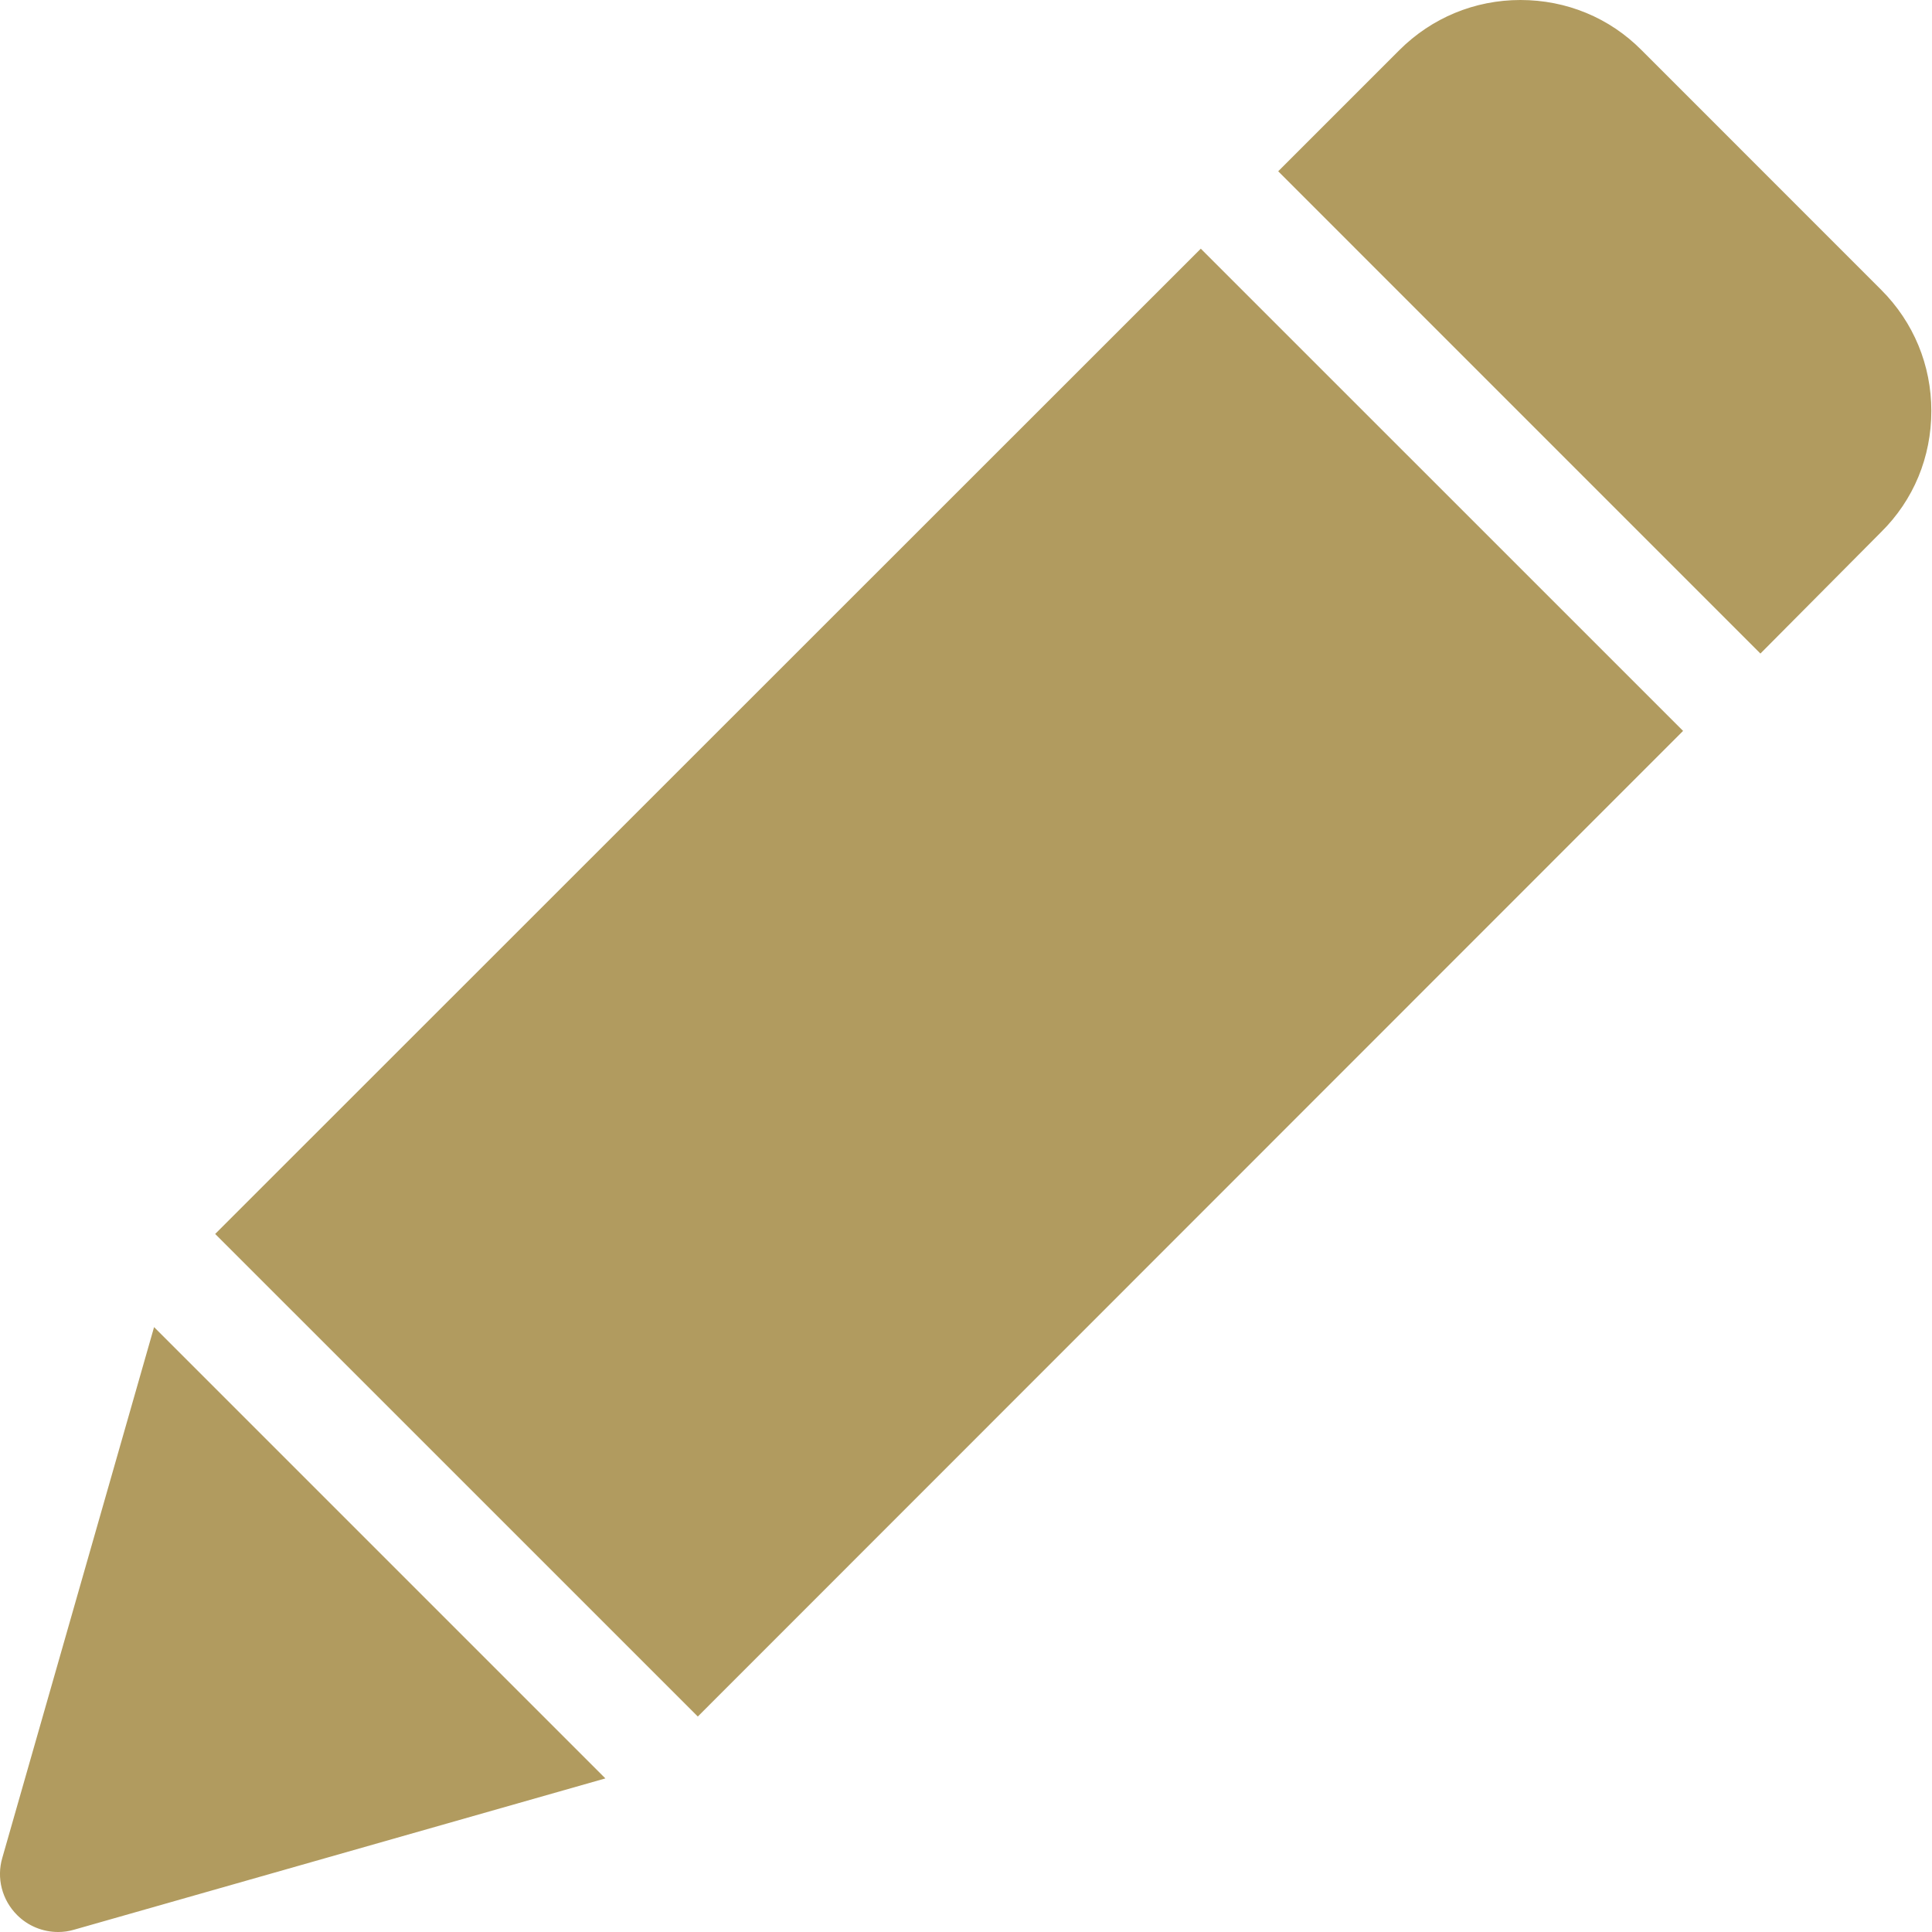
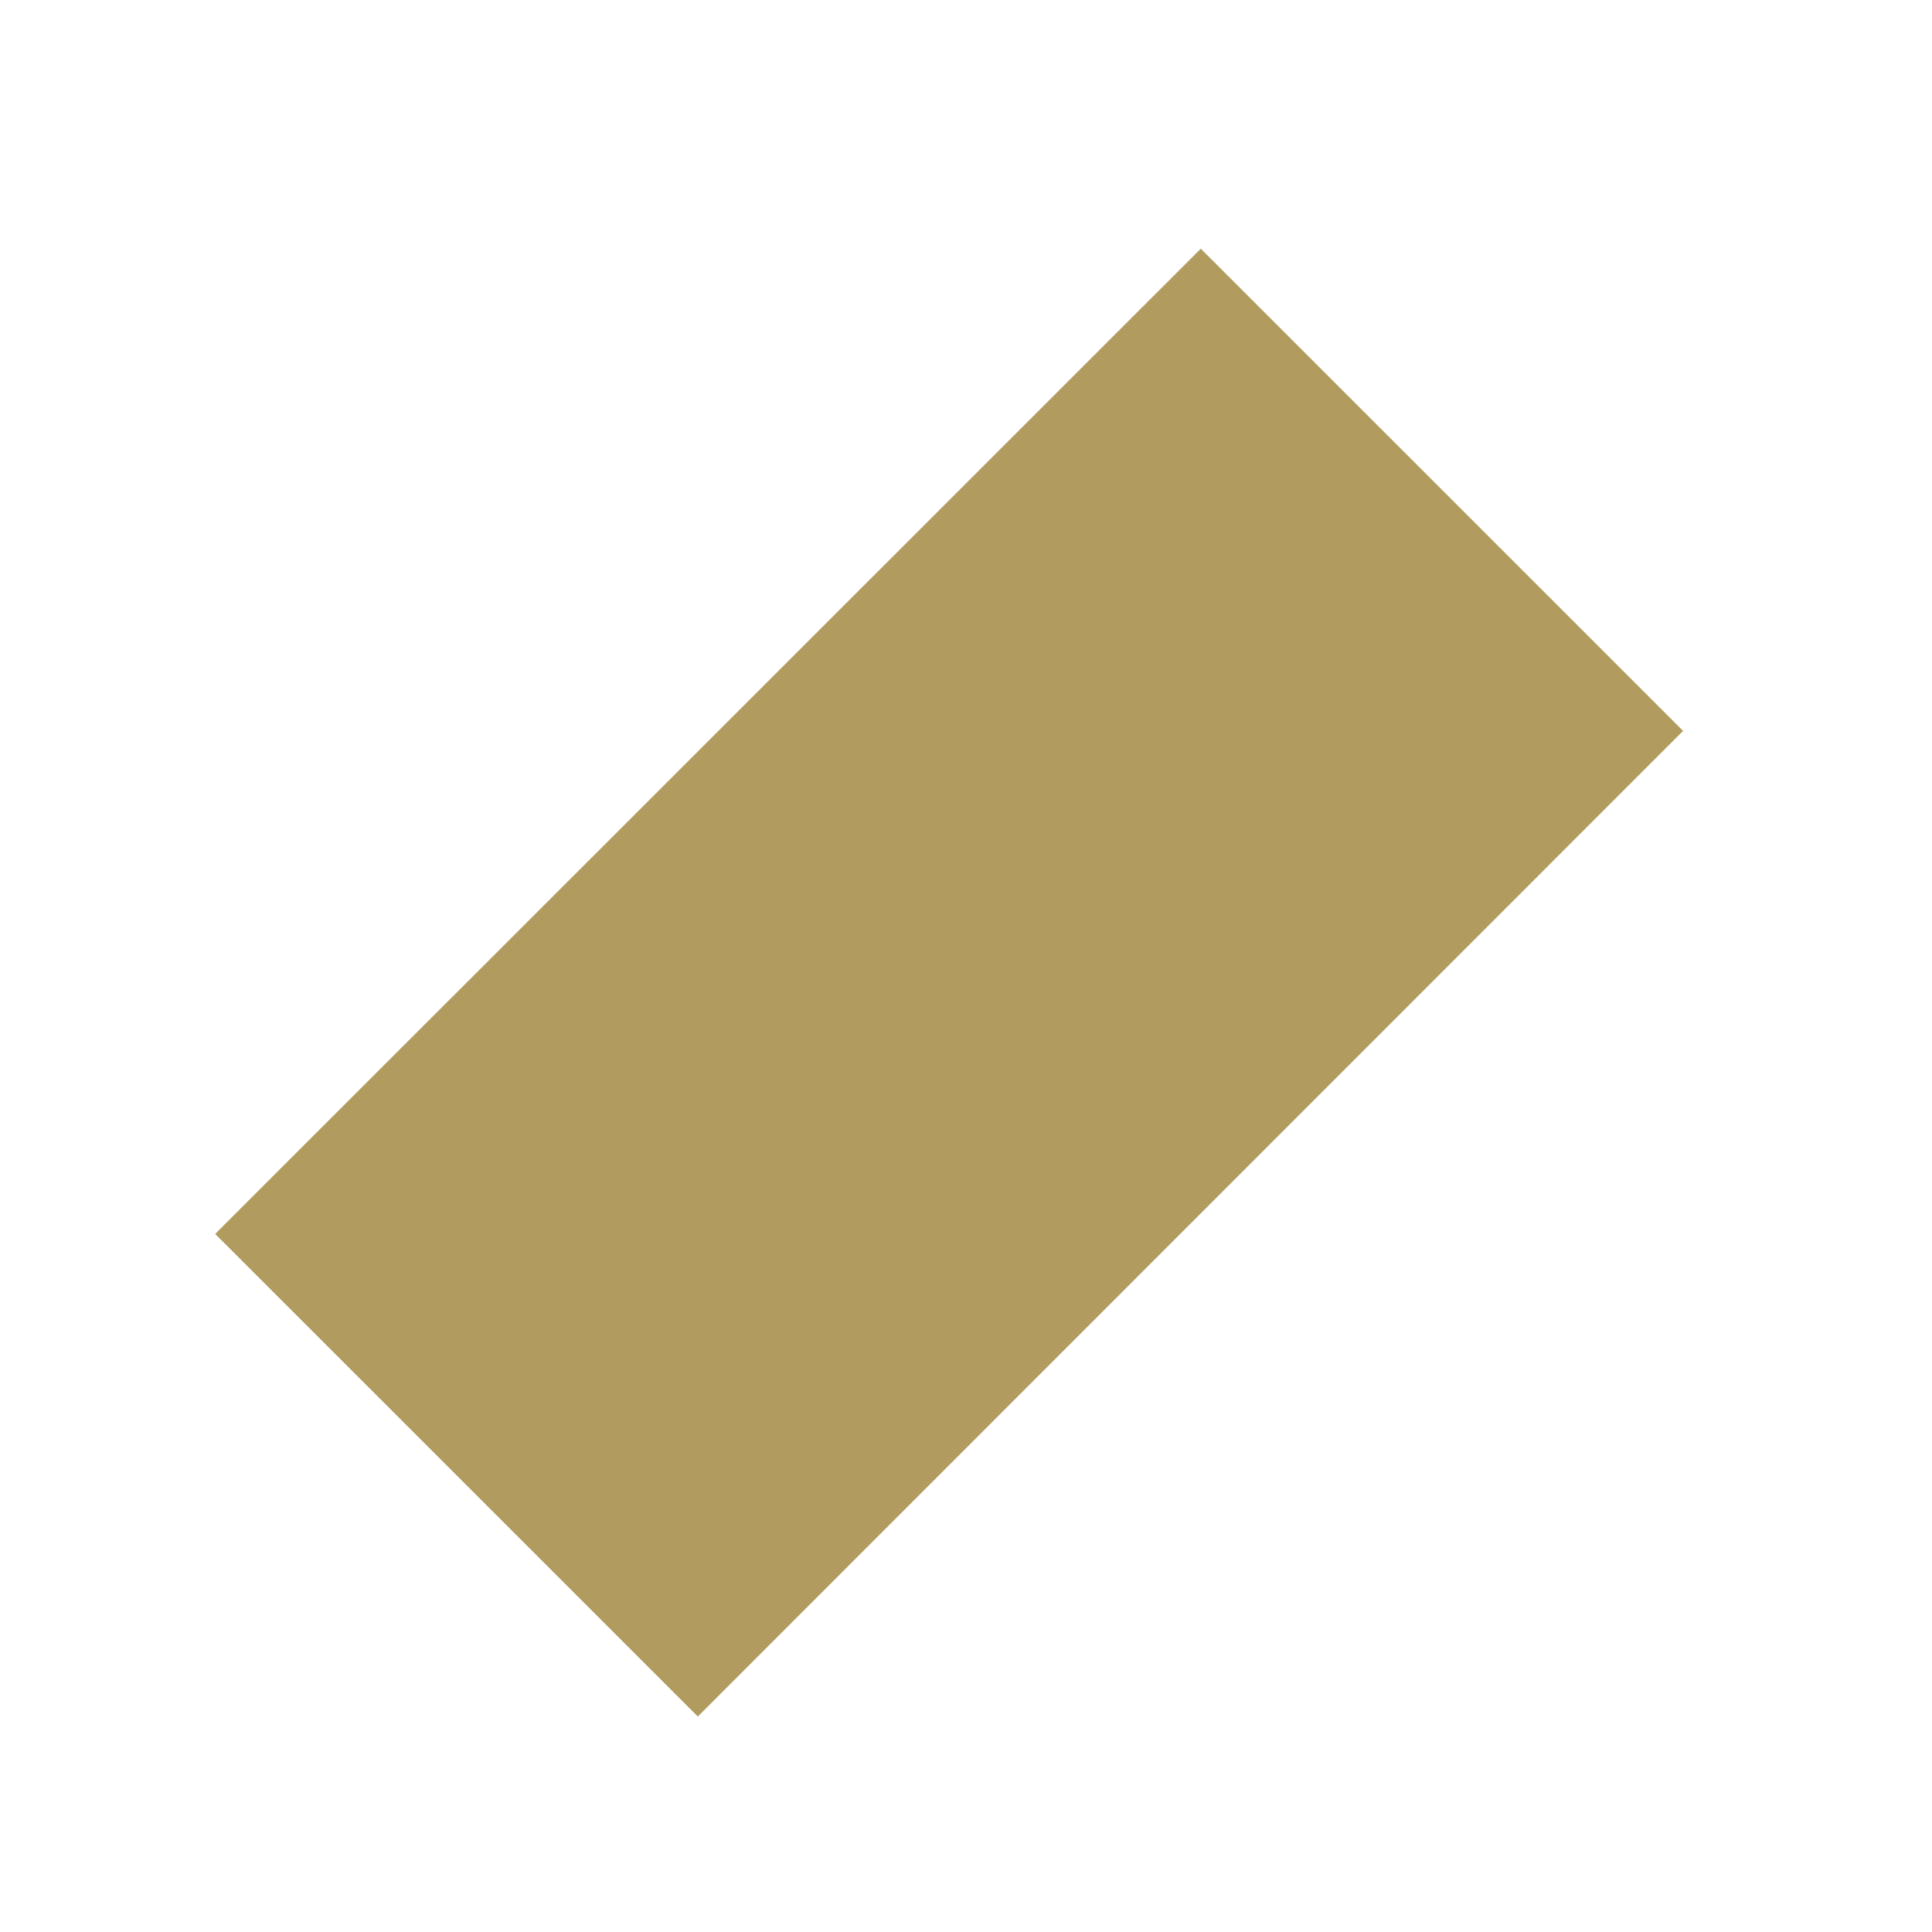
<svg xmlns="http://www.w3.org/2000/svg" width="32" height="32" viewBox="0 0 32 32" fill="none">
  <g id="fi_1659764" clip-path="url(#clip0_445_30)">
-     <path id="Vector" d="M0.065 30.775C-0.029 31.1 0.065 31.456 0.302 31.694C0.477 31.869 0.721 31.969 0.965 31.969C1.052 31.969 1.14 31.956 1.221 31.931L9.958 29.438L2.558 22.038L0.065 30.775Z" fill="#B19B5F" />
-     <path id="Vector_2" d="M0.964 32C0.708 32 0.464 31.9 0.283 31.719C0.033 31.469 -0.061 31.106 0.039 30.769L2.552 21.981L10.027 29.456L1.227 31.962C1.139 31.988 1.052 32 0.964 32ZM2.577 22.094L0.096 30.781C0.008 31.1 0.096 31.438 0.327 31.669C0.496 31.837 0.727 31.931 0.964 31.931C1.046 31.931 1.133 31.919 1.214 31.894L9.902 29.413L2.577 22.094Z" fill="#B19B5F" />
-     <path id="Vector_3" d="M31.145 4.825L27.177 0.856C26.639 0.325 25.939 0.031 25.183 0.031C24.433 0.031 23.727 0.325 23.196 0.85L21.208 2.837L29.152 10.781L31.139 8.794C31.671 8.262 31.958 7.556 31.958 6.806C31.964 6.056 31.671 5.356 31.145 4.825Z" fill="#B19B5F" />
-     <path id="Vector_4" d="M29.158 10.825L21.171 2.837L23.177 0.831C23.715 0.294 24.427 0 25.183 0C25.946 0 26.658 0.294 27.19 0.831L31.158 4.8C31.696 5.337 31.989 6.05 31.989 6.806C31.989 7.569 31.696 8.281 31.158 8.812L29.158 10.825ZM21.258 2.837L29.158 10.738L31.121 8.775C31.646 8.25 31.933 7.556 31.933 6.812C31.933 6.069 31.646 5.375 31.121 4.85L27.152 0.875C26.627 0.35 25.927 0.062 25.183 0.062C24.44 0.062 23.746 0.35 23.221 0.875L21.258 2.837Z" fill="#B19B5F" />
    <path id="Vector_5" d="M3.613 20.439L19.889 4.162L27.835 12.108L11.559 28.384L3.613 20.439Z" fill="#B19B5F" />
-     <path id="Vector_6" d="M11.558 28.431L3.564 20.438L19.889 4.119L27.877 12.106L11.558 28.431ZM3.658 20.438L11.558 28.337L27.789 12.106L19.889 4.206L3.658 20.438Z" fill="#B19B5F" />
+     <path id="Vector_6" d="M11.558 28.431L3.564 20.438L19.889 4.119L27.877 12.106L11.558 28.431ZM3.658 20.438L11.558 28.337L19.889 4.206L3.658 20.438Z" fill="#B19B5F" />
  </g>
  <defs>
    <clipPath id="clip0_445_30">
      <rect width="32" height="32" fill="white" />
    </clipPath>
  </defs>
</svg>